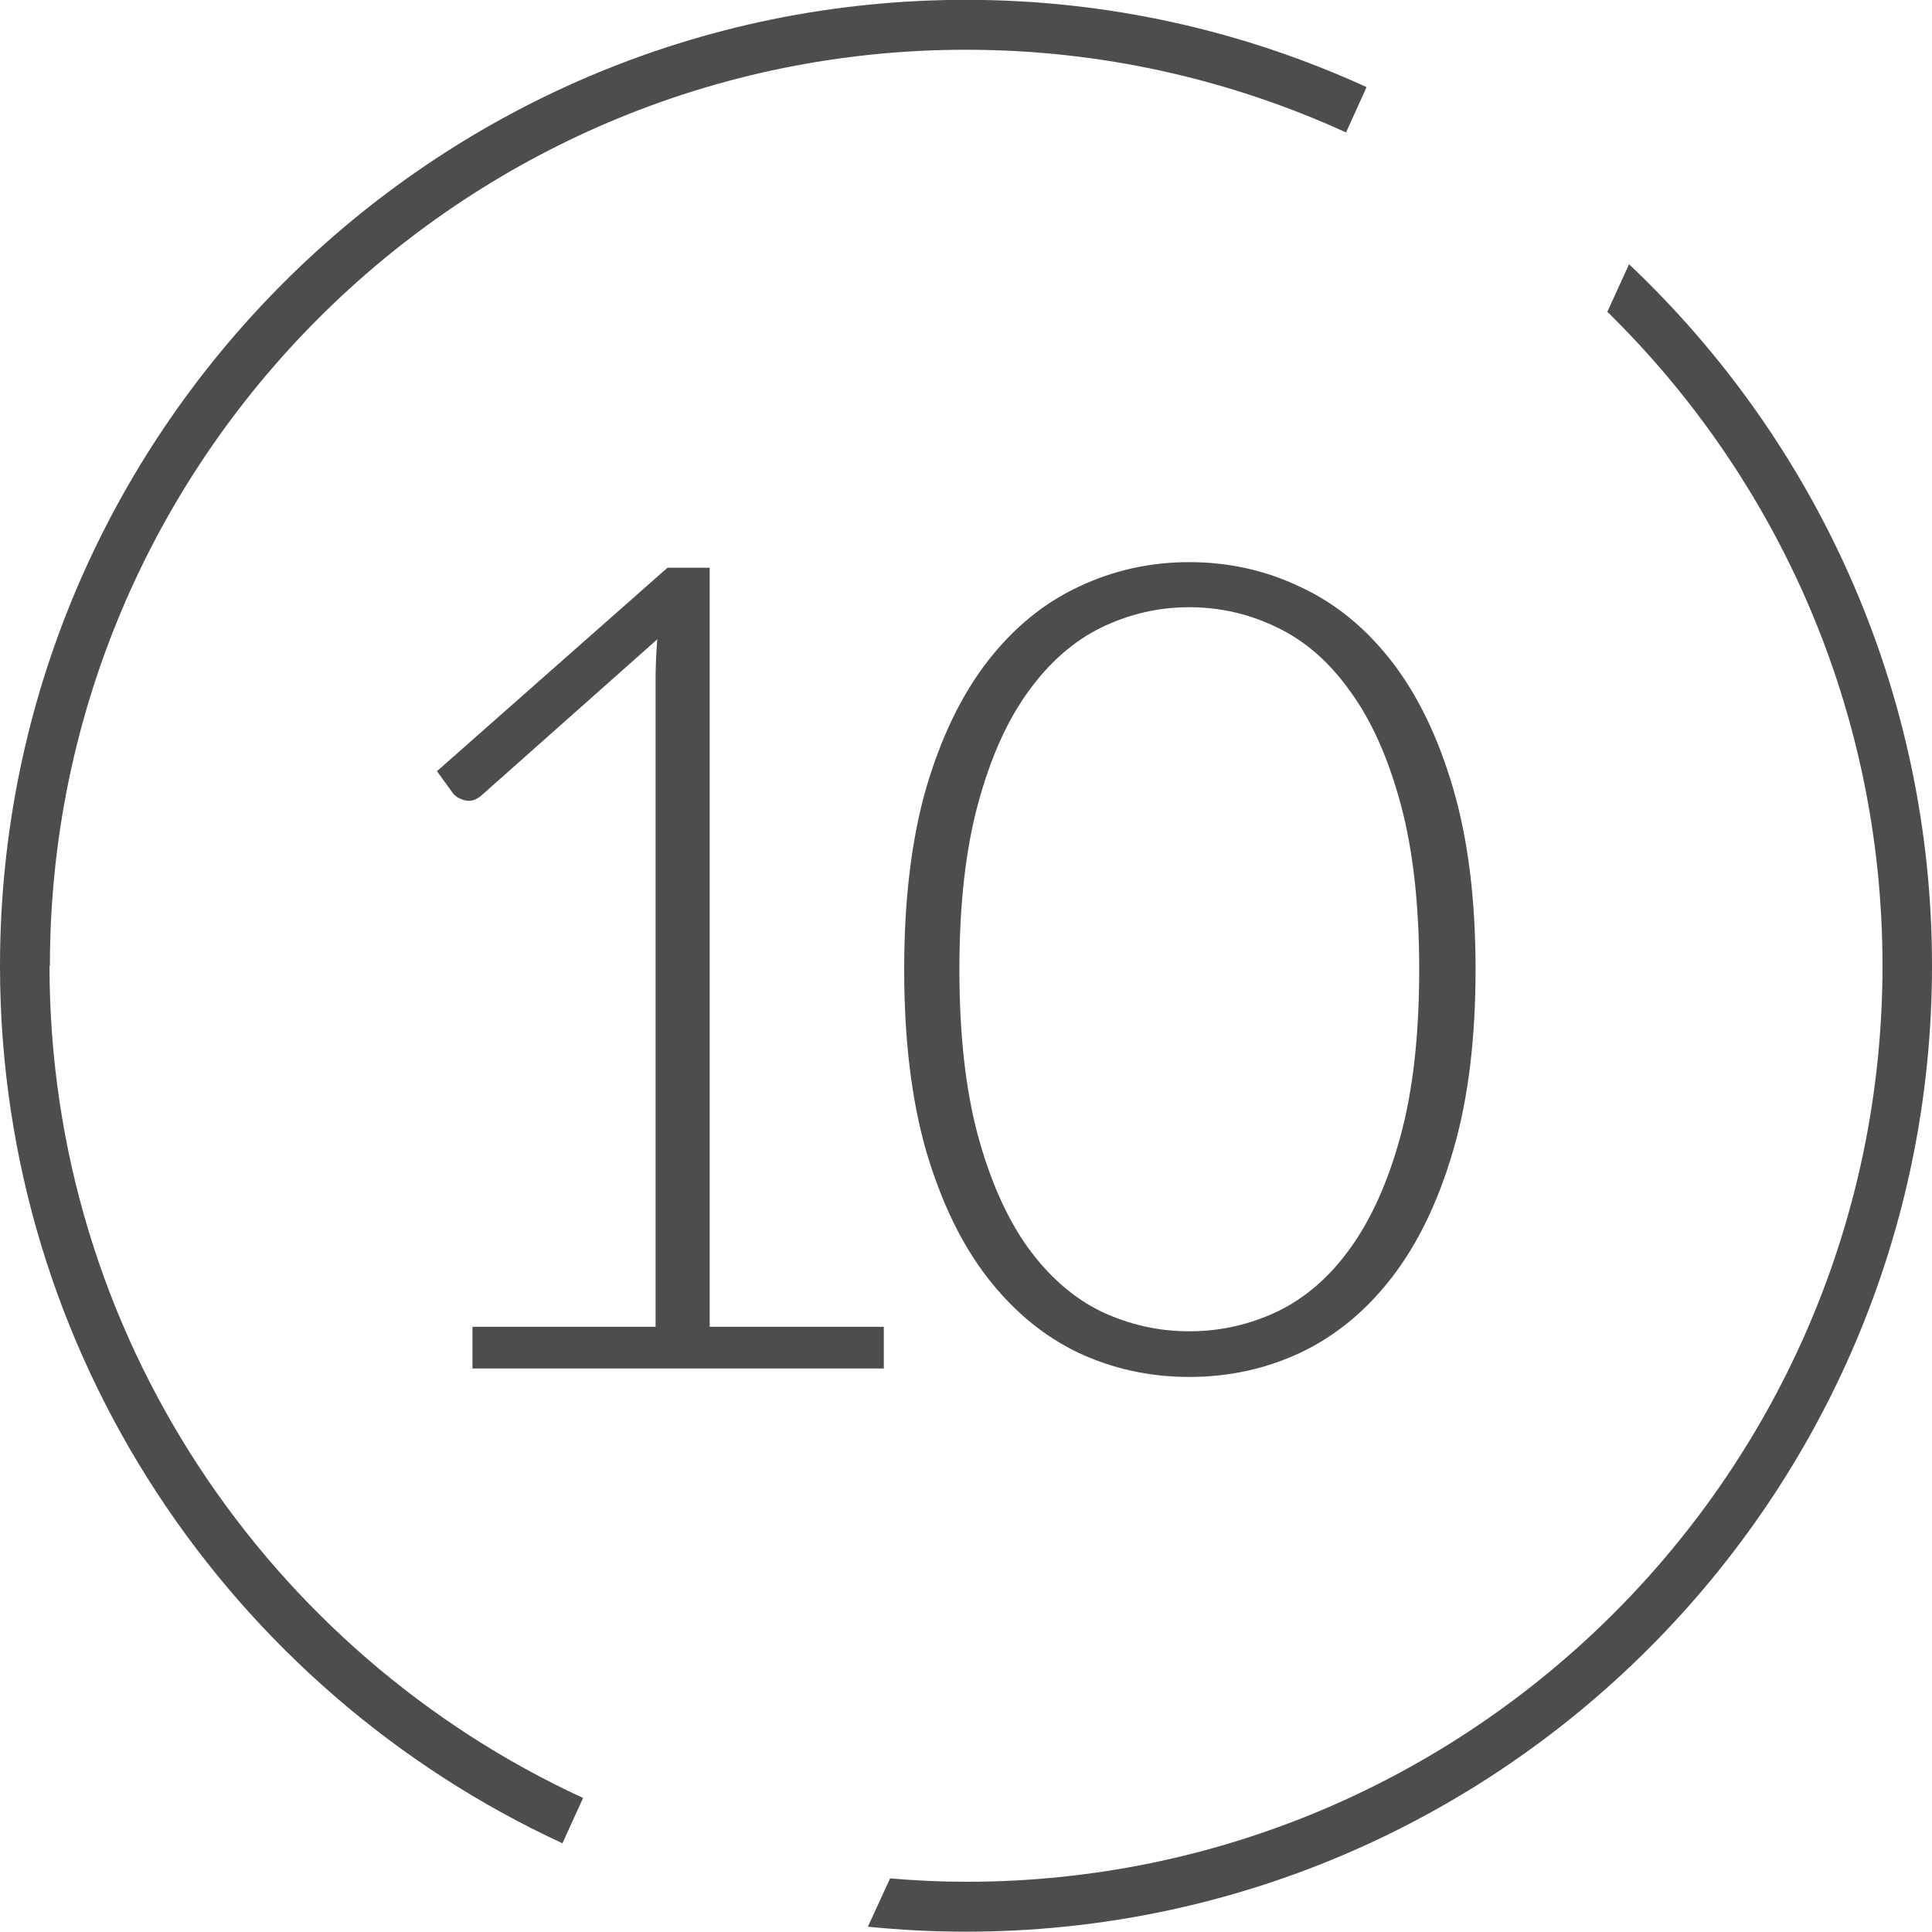
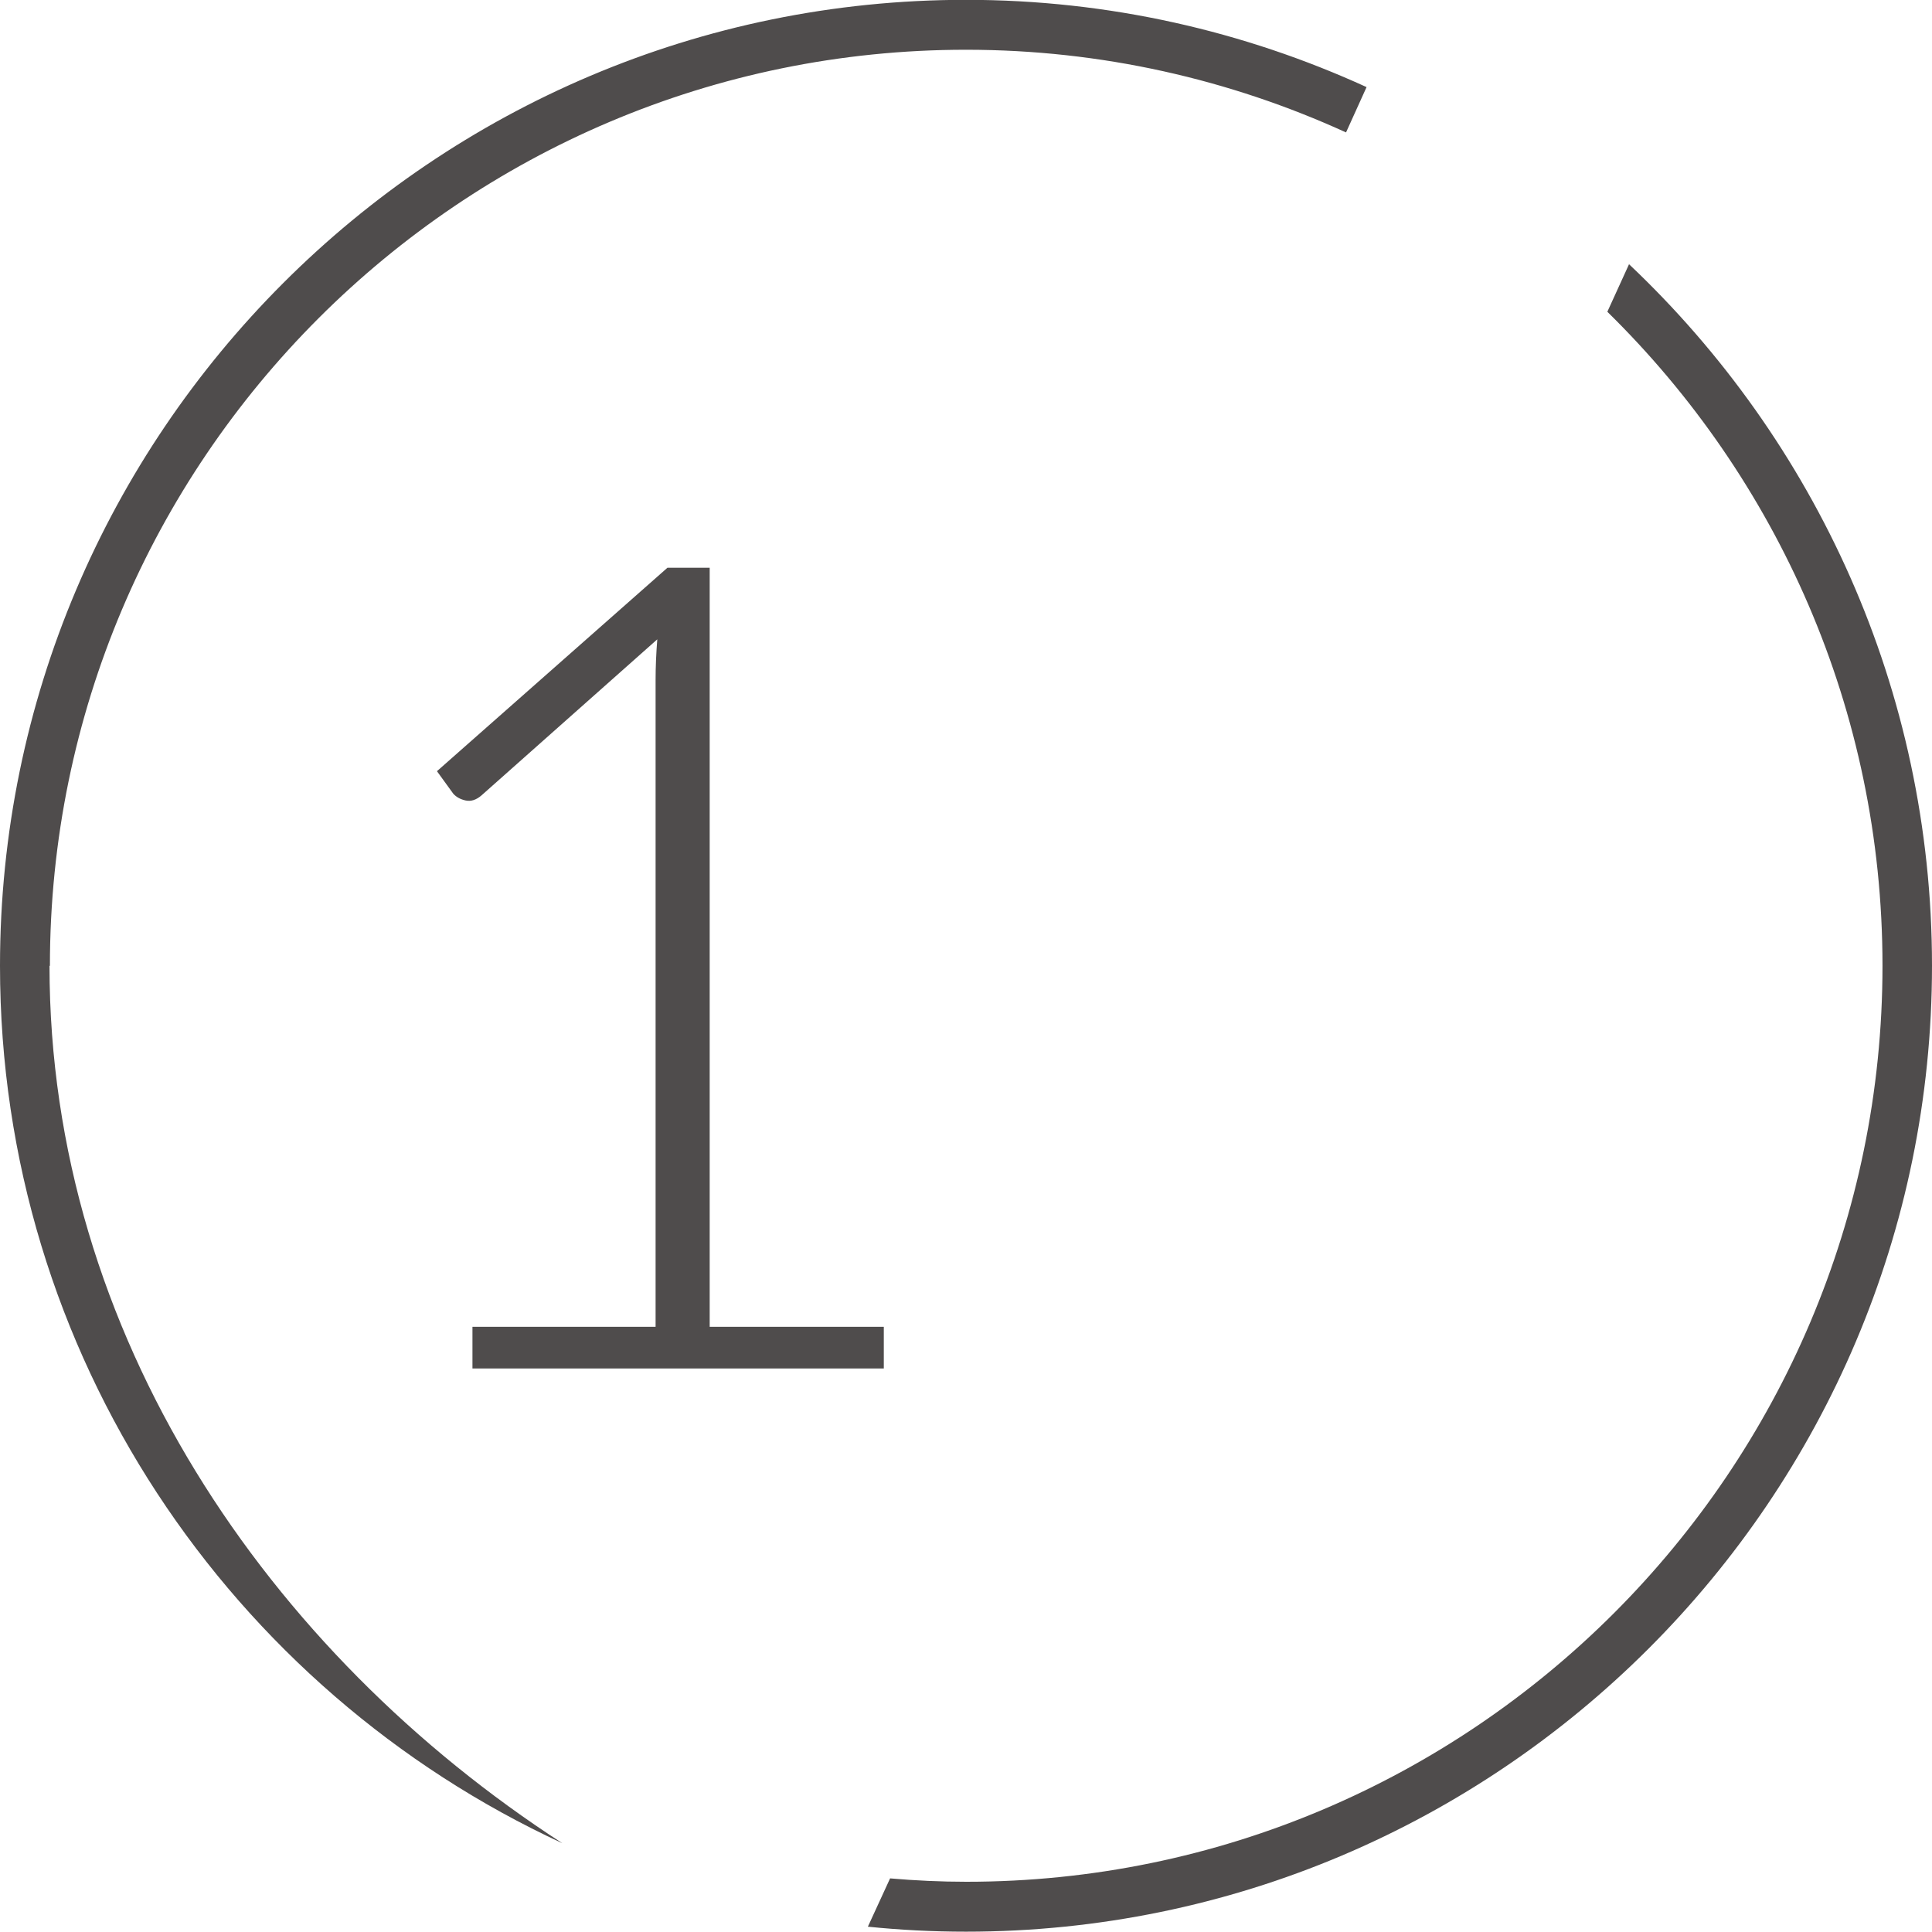
<svg xmlns="http://www.w3.org/2000/svg" width="24" height="24" viewBox="0 0 24 24" fill="none">
  <path d="M20.238 3.279L19.967 3.873C22.077 5.942 23.385 8.818 23.385 11.996C23.385 18.275 18.279 23.376 12.005 23.376C11.687 23.376 11.37 23.361 11.057 23.334L10.781 23.934C11.182 23.975 11.588 23.996 12 23.996C18.617 23.996 24 18.614 24 11.996C24 8.568 22.551 5.468 20.233 3.279" fill="#4F4C4C" />
-   <path d="M0.62 11.998C0.62 5.719 5.726 0.618 12 0.618C13.683 0.618 15.282 0.988 16.721 1.645L16.976 1.082C15.46 0.389 13.777 -0.002 12 -0.002C5.382 -0.002 0 5.38 0 11.998C0 16.828 2.871 20.996 6.987 22.898L7.243 22.335C3.335 20.533 0.615 16.578 0.615 11.998" fill="#4F4C4C" />
+   <path d="M0.62 11.998C0.62 5.719 5.726 0.618 12 0.618C13.683 0.618 15.282 0.988 16.721 1.645L16.976 1.082C15.46 0.389 13.777 -0.002 12 -0.002C5.382 -0.002 0 5.38 0 11.998C0 16.828 2.871 20.996 6.987 22.898C3.335 20.533 0.615 16.578 0.615 11.998" fill="#4F4C4C" />
  <path d="M10.979 16.482V17H5.869V16.482H8.144V8.446C8.144 8.287 8.151 8.119 8.165 7.942L5.981 9.881C5.916 9.937 5.851 9.958 5.785 9.944C5.72 9.93 5.669 9.902 5.631 9.86L5.428 9.58L8.291 7.053H8.816V16.482H10.979Z" fill="#4F4C4C" />
-   <path d="M18.33 12.044C18.33 12.912 18.237 13.663 18.05 14.298C17.864 14.933 17.609 15.458 17.287 15.873C16.965 16.288 16.587 16.599 16.153 16.804C15.724 17.005 15.264 17.105 14.774 17.105C14.284 17.105 13.825 17.005 13.395 16.804C12.966 16.599 12.59 16.288 12.268 15.873C11.946 15.458 11.692 14.933 11.505 14.298C11.323 13.663 11.232 12.912 11.232 12.044C11.232 11.176 11.323 10.425 11.505 9.79C11.692 9.155 11.946 8.63 12.268 8.215C12.59 7.8 12.966 7.492 13.395 7.291C13.825 7.086 14.284 6.983 14.774 6.983C15.264 6.983 15.724 7.086 16.153 7.291C16.587 7.492 16.965 7.8 17.287 8.215C17.609 8.63 17.864 9.155 18.05 9.79C18.237 10.425 18.33 11.176 18.33 12.044ZM17.63 12.044C17.63 11.241 17.553 10.555 17.399 9.986C17.245 9.417 17.038 8.952 16.776 8.593C16.52 8.229 16.216 7.963 15.866 7.795C15.521 7.627 15.157 7.543 14.774 7.543C14.392 7.543 14.028 7.627 13.682 7.795C13.337 7.963 13.034 8.229 12.772 8.593C12.511 8.952 12.303 9.417 12.149 9.986C11.995 10.555 11.918 11.241 11.918 12.044C11.918 12.851 11.995 13.54 12.149 14.109C12.303 14.674 12.511 15.138 12.772 15.502C13.034 15.861 13.337 16.125 13.682 16.293C14.028 16.456 14.392 16.538 14.774 16.538C15.157 16.538 15.521 16.456 15.866 16.293C16.216 16.125 16.52 15.861 16.776 15.502C17.038 15.138 17.245 14.674 17.399 14.109C17.553 13.54 17.63 12.851 17.63 12.044Z" fill="#4F4C4C" />
</svg>